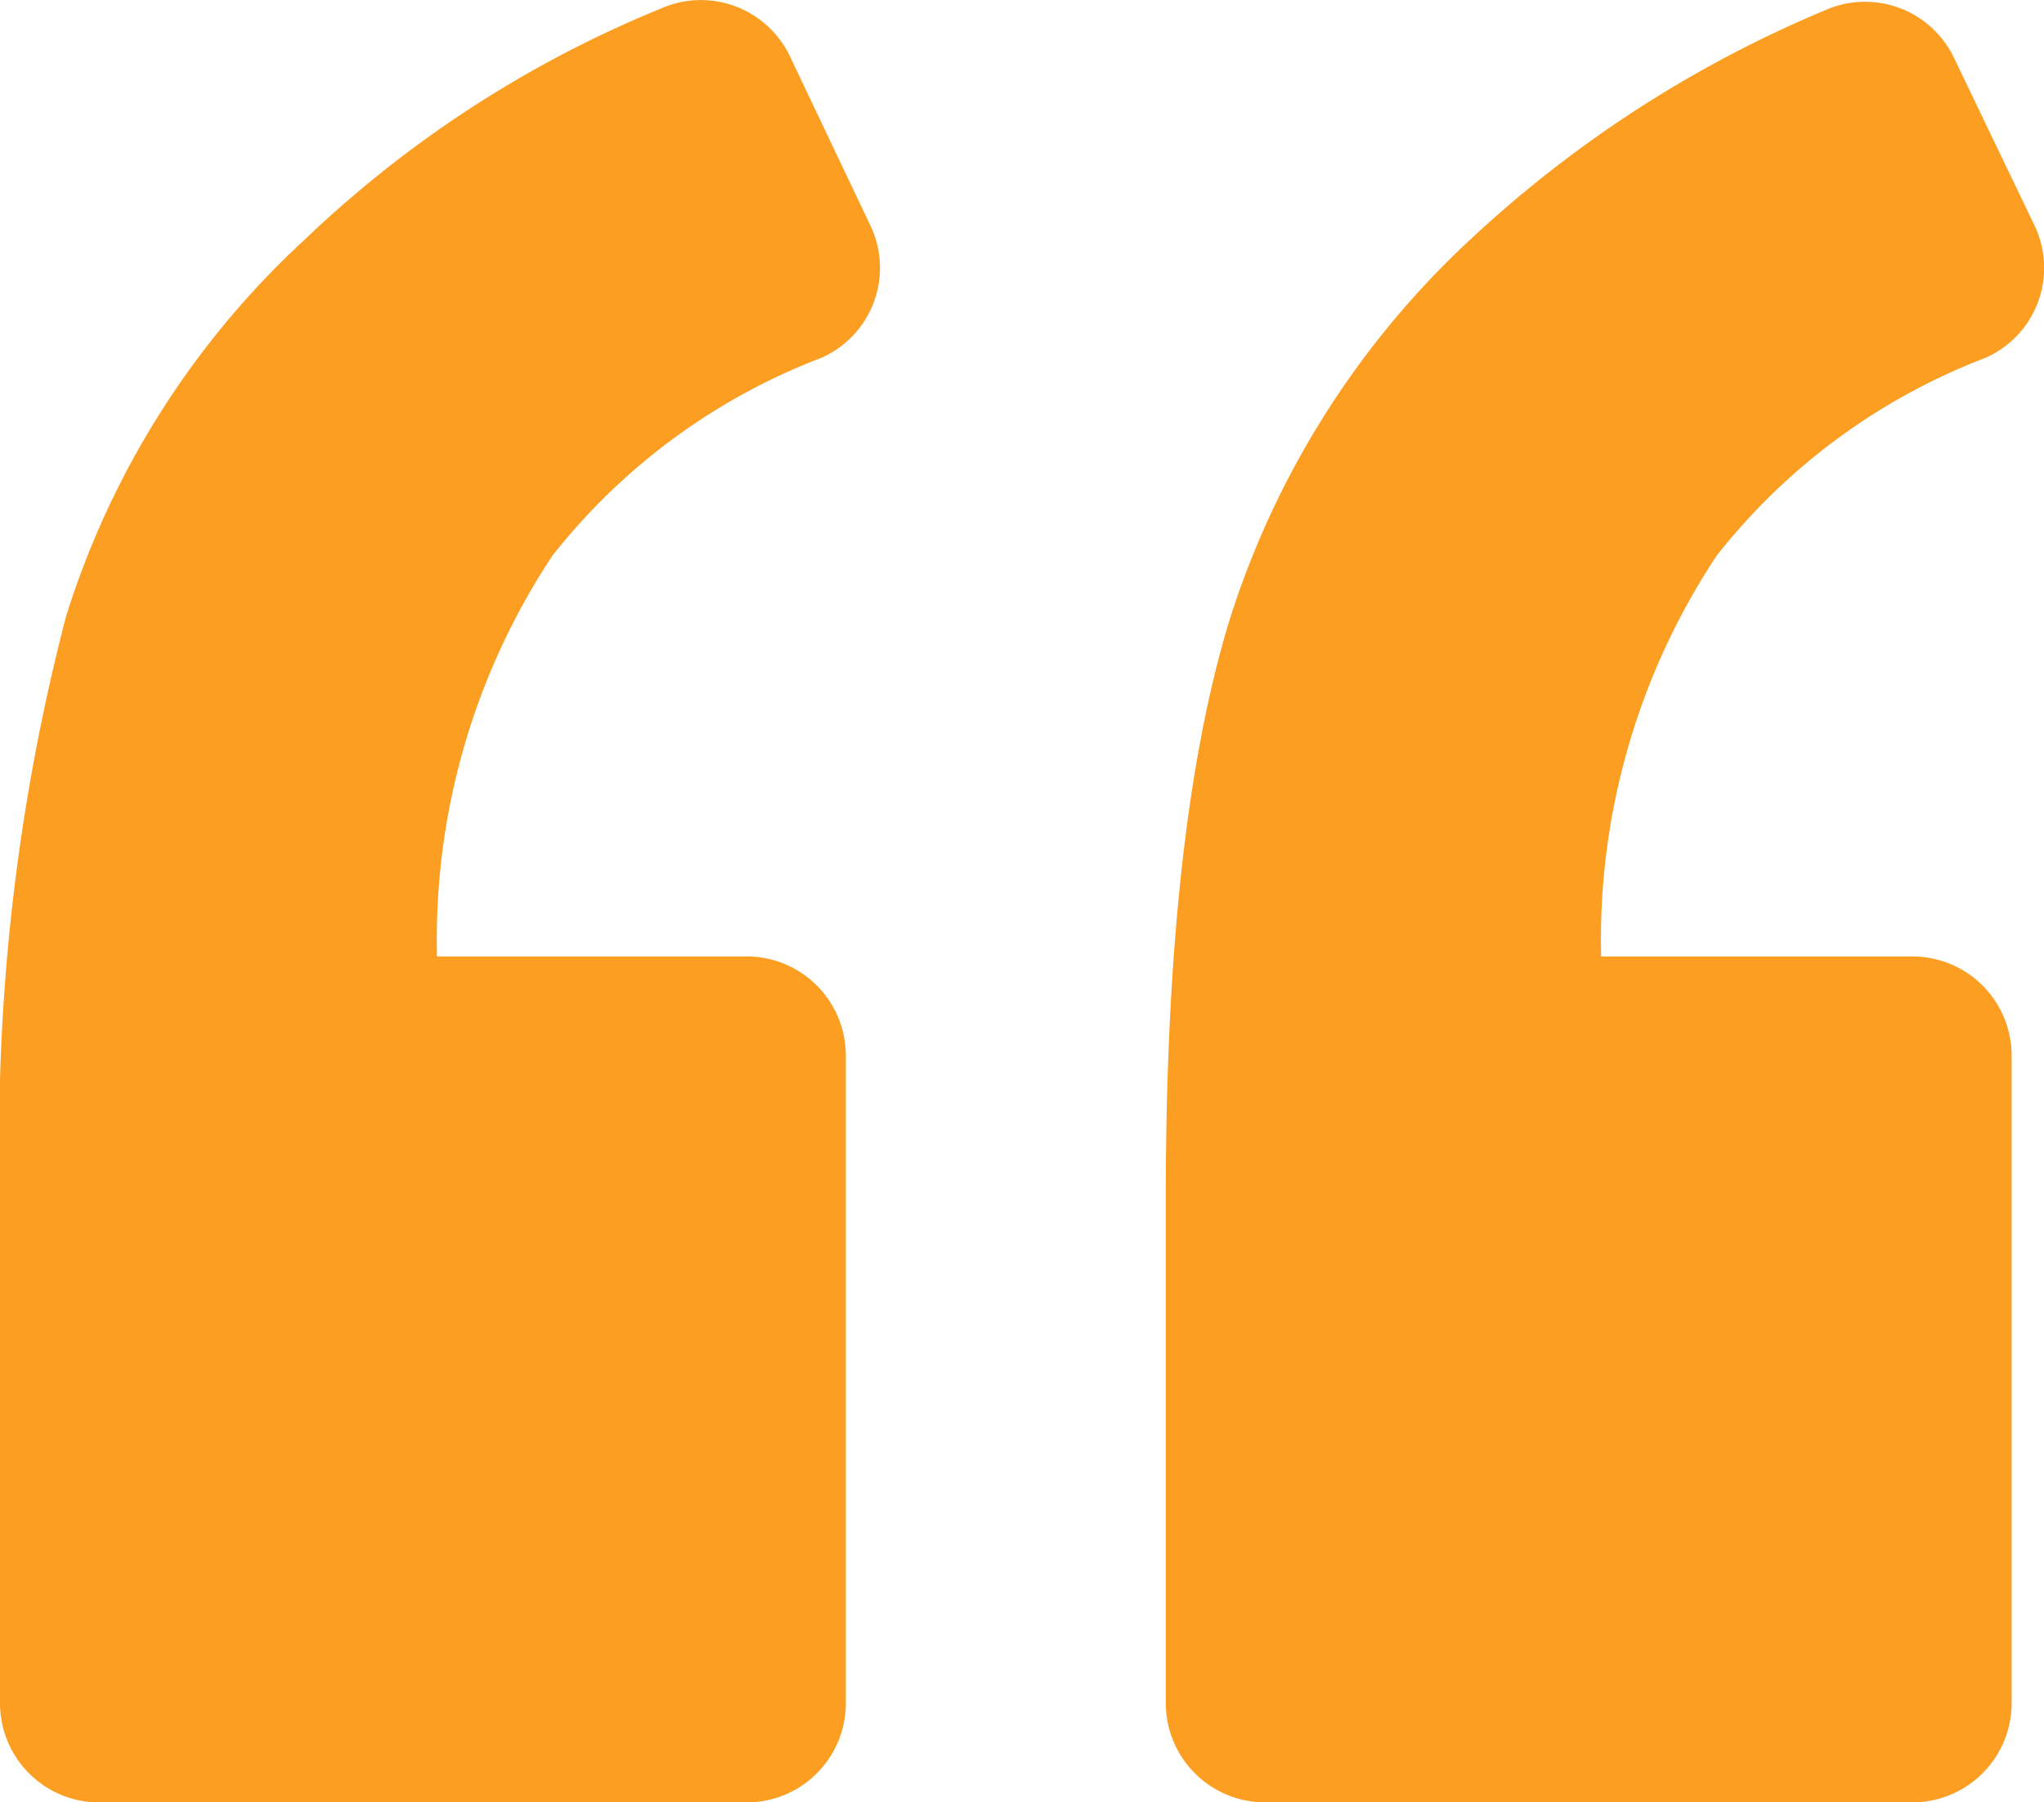
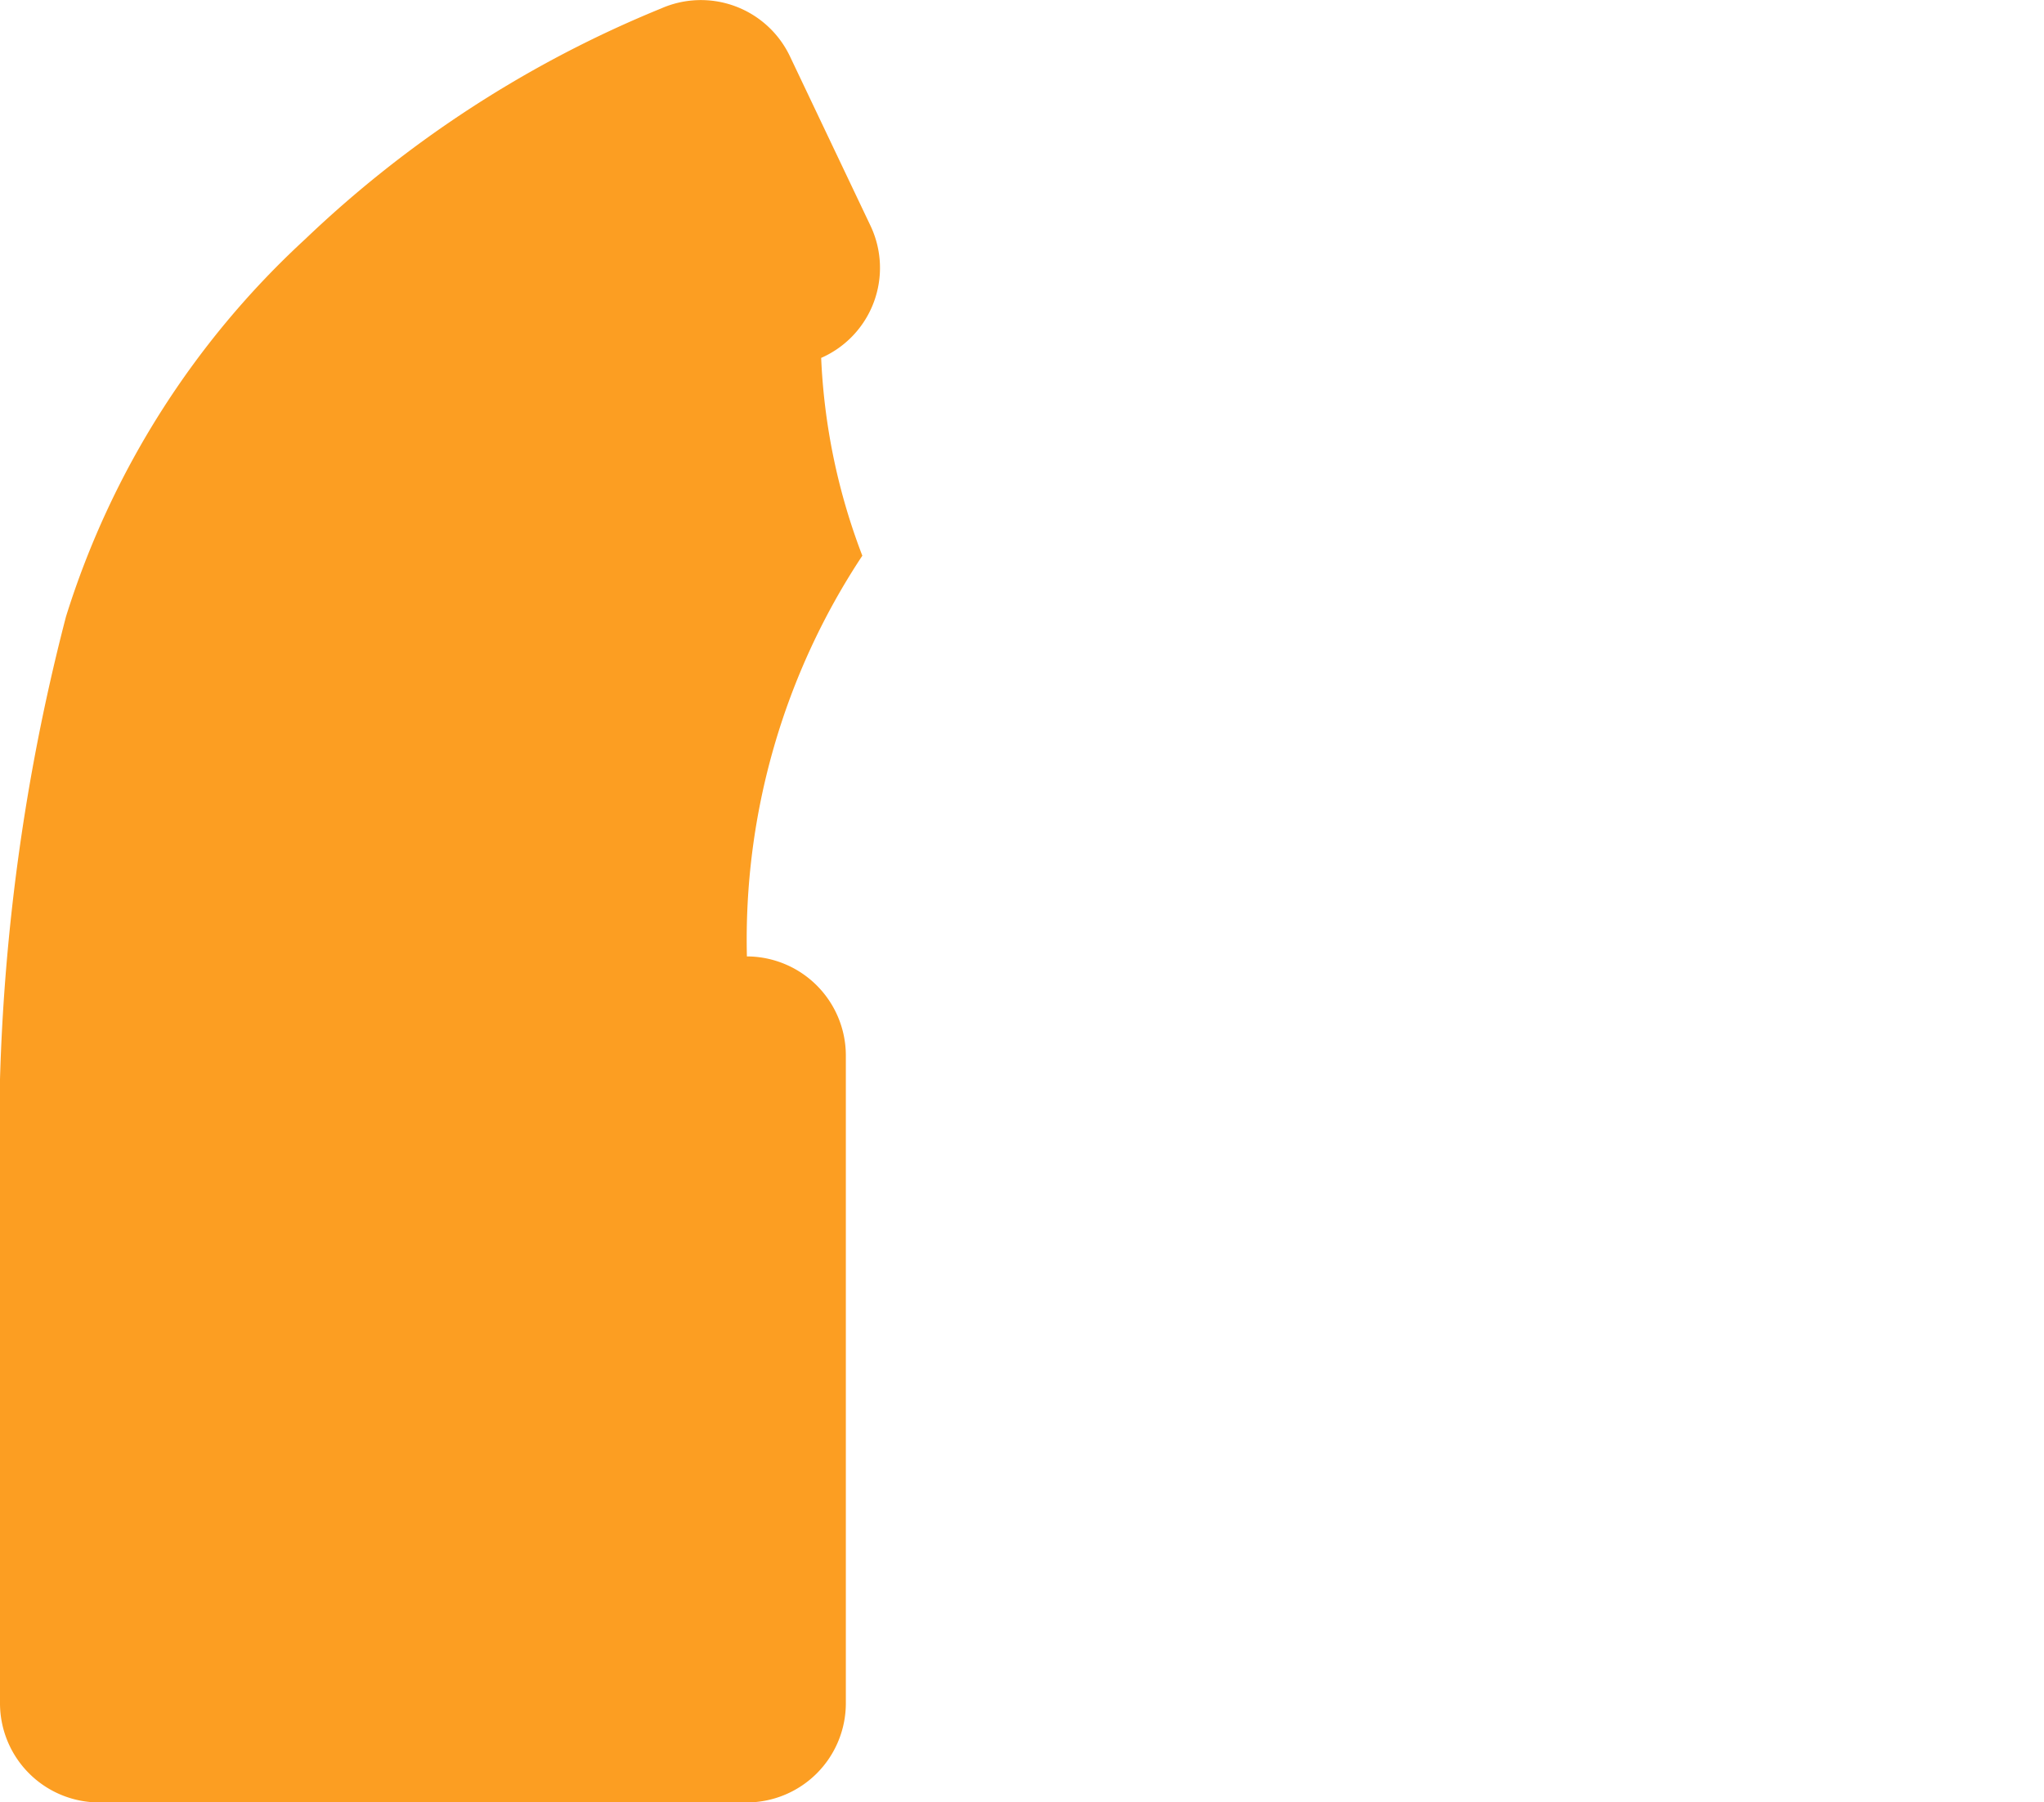
<svg xmlns="http://www.w3.org/2000/svg" width="47.122" height="41.551" viewBox="0 0 47.122 41.551">
  <g id="Group_9493" data-name="Group 9493" transform="translate(-811 -4799.116)">
-     <path id="Path_2092" data-name="Path 2092" d="M18.931,15.579a2.266,2.266,0,0,0,1.14-3.041L18.209,8.622a2.273,2.273,0,0,0-2.965-1.1,26.189,26.189,0,0,0-8.211,5.322,19.862,19.862,0,0,0-5.512,8.7A47.742,47.742,0,0,0,0,34.928V46.6a2.288,2.288,0,0,0,2.281,2.281H17.22A2.288,2.288,0,0,0,19.5,46.6V31.658a2.287,2.287,0,0,0-2.281-2.281H10.074a16.028,16.028,0,0,1,2.661-9.238A14.449,14.449,0,0,1,18.931,15.579Z" transform="translate(811 4791.788)" fill="#fc9e22" />
-     <path id="Path_2093" data-name="Path 2093" d="M89.593,15.641a2.266,2.266,0,0,0,1.14-3.041L88.871,8.723a2.273,2.273,0,0,0-2.965-1.1A27.537,27.537,0,0,0,77.733,12.9a20.288,20.288,0,0,0-5.55,8.743Q70.7,26.437,70.7,34.99V46.66a2.288,2.288,0,0,0,2.281,2.281H87.92A2.288,2.288,0,0,0,90.2,46.66V31.721A2.287,2.287,0,0,0,87.92,29.44H80.736A16.031,16.031,0,0,1,83.4,20.2,14.446,14.446,0,0,1,89.593,15.641Z" transform="translate(767.176 4791.726)" fill="#fc9e22" />
+     <path id="Path_2092" data-name="Path 2092" d="M18.931,15.579a2.266,2.266,0,0,0,1.14-3.041L18.209,8.622a2.273,2.273,0,0,0-2.965-1.1,26.189,26.189,0,0,0-8.211,5.322,19.862,19.862,0,0,0-5.512,8.7A47.742,47.742,0,0,0,0,34.928V46.6a2.288,2.288,0,0,0,2.281,2.281H17.22A2.288,2.288,0,0,0,19.5,46.6V31.658a2.287,2.287,0,0,0-2.281-2.281a16.028,16.028,0,0,1,2.661-9.238A14.449,14.449,0,0,1,18.931,15.579Z" transform="translate(811 4791.788)" fill="#fc9e22" />
  </g>
</svg>